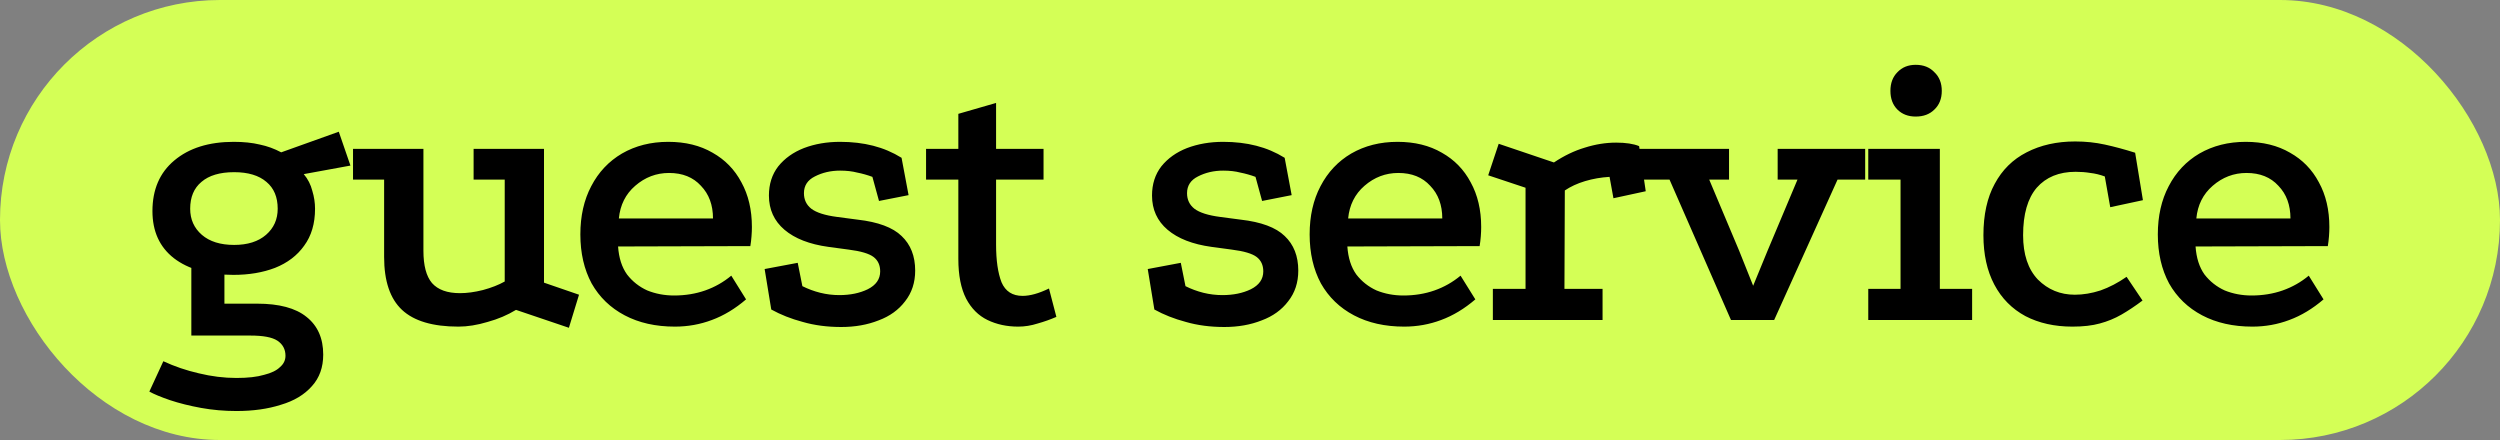
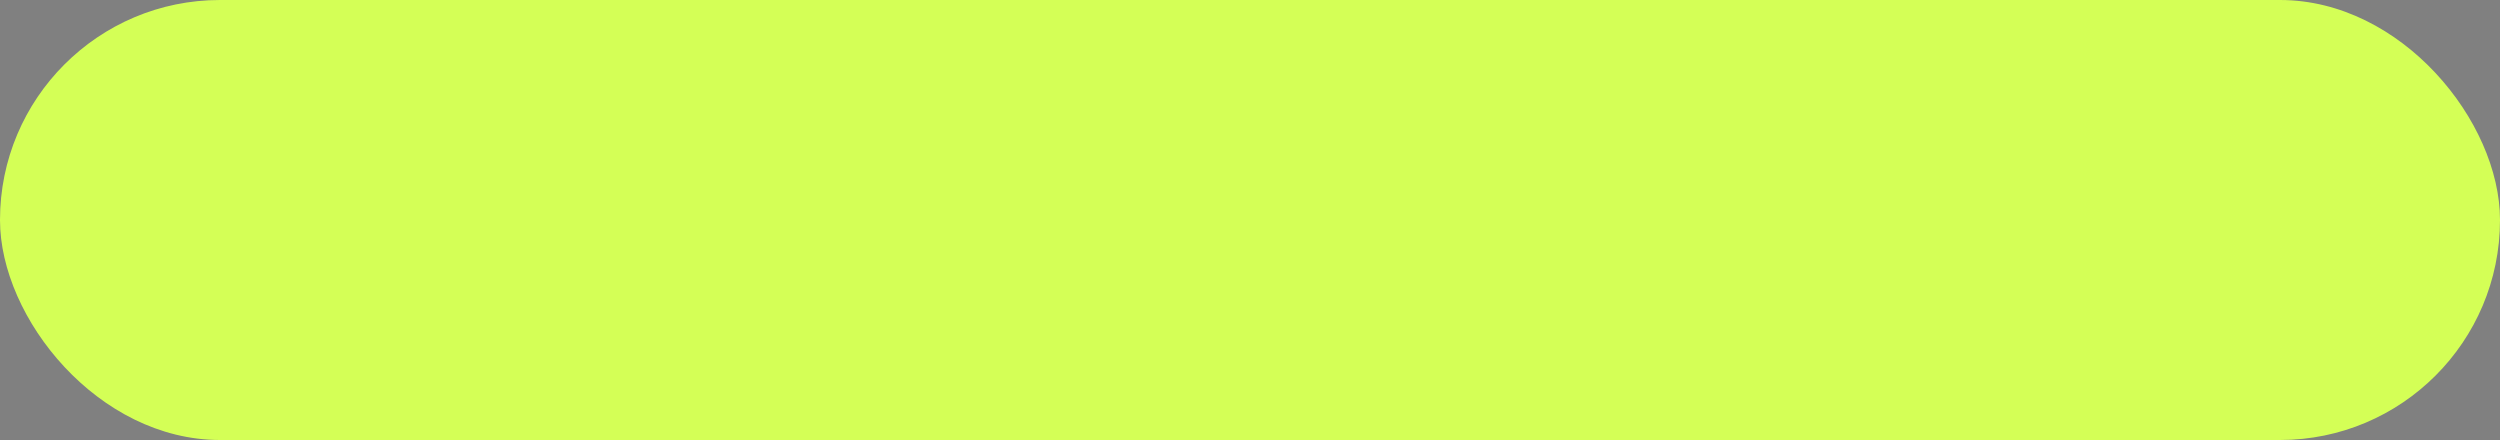
<svg xmlns="http://www.w3.org/2000/svg" width="125" height="22" viewBox="0 0 125 22" fill="none">
  <rect x="0" y="0" width="125" height="22" fill="#808080" stroke="none" />
  <rect width="125" height="22" rx="11" fill="#D4FF56" />
-   <path d="M11.668 13.744C10.41 13.744 9.418 13.465 8.692 12.908C7.979 12.35 7.622 11.566 7.622 10.554C7.622 9.478 7.985 8.635 8.712 8.026C9.451 7.403 10.443 7.092 11.687 7.092C12.18 7.092 12.614 7.137 12.991 7.228C13.367 7.306 13.723 7.436 14.06 7.617L16.939 6.586L17.522 8.279L15.188 8.706C15.396 8.953 15.538 9.232 15.616 9.543C15.707 9.841 15.752 10.139 15.752 10.437C15.752 11.177 15.571 11.792 15.208 12.285C14.858 12.778 14.371 13.147 13.749 13.394C13.14 13.627 12.446 13.744 11.668 13.744ZM11.823 20.551C11.214 20.551 10.624 20.499 10.054 20.396C9.483 20.292 8.964 20.162 8.498 20.007C8.044 19.851 7.7 19.708 7.467 19.579L8.167 18.062C8.725 18.321 9.315 18.522 9.937 18.665C10.572 18.82 11.201 18.898 11.823 18.898C12.394 18.898 12.854 18.846 13.204 18.742C13.568 18.652 13.833 18.522 14.002 18.353C14.183 18.198 14.274 18.01 14.274 17.789C14.274 17.465 14.138 17.212 13.866 17.031C13.606 16.862 13.159 16.778 12.524 16.778H9.567V12.966L11.221 13.394V15.183H12.854C13.957 15.183 14.78 15.403 15.324 15.844C15.882 16.285 16.161 16.914 16.161 17.731C16.161 18.366 15.973 18.892 15.597 19.306C15.221 19.734 14.702 20.046 14.041 20.24C13.392 20.448 12.653 20.551 11.823 20.551ZM11.707 12.246C12.381 12.246 12.913 12.078 13.302 11.741C13.691 11.403 13.885 10.969 13.885 10.437C13.885 9.854 13.697 9.407 13.321 9.095C12.945 8.771 12.407 8.609 11.707 8.609C10.994 8.609 10.449 8.771 10.073 9.095C9.697 9.407 9.509 9.854 9.509 10.437C9.509 10.969 9.703 11.403 10.092 11.741C10.482 12.078 11.02 12.246 11.707 12.246ZM25.8 15.494C25.372 15.754 24.899 15.955 24.38 16.097C23.861 16.253 23.375 16.331 22.921 16.331C21.638 16.331 20.698 16.052 20.101 15.494C19.505 14.937 19.206 14.055 19.206 12.849V8.979H17.651V7.442H21.171V12.538C21.171 13.277 21.314 13.815 21.599 14.152C21.897 14.489 22.364 14.658 22.999 14.658C23.349 14.658 23.732 14.606 24.147 14.502C24.575 14.386 24.938 14.243 25.236 14.075V8.979H23.68V7.442H27.2V14.133L28.951 14.736L28.445 16.389L25.8 15.494ZM37.303 14.969C36.759 15.436 36.188 15.78 35.592 16C35.008 16.22 34.392 16.331 33.744 16.331C32.784 16.331 31.948 16.143 31.235 15.767C30.522 15.391 29.971 14.859 29.582 14.172C29.206 13.472 29.018 12.655 29.018 11.721C29.018 10.8 29.199 9.997 29.562 9.309C29.925 8.609 30.438 8.065 31.099 7.676C31.773 7.287 32.545 7.092 33.413 7.092C34.269 7.092 35.008 7.274 35.631 7.637C36.253 7.987 36.733 8.479 37.07 9.115C37.42 9.75 37.595 10.496 37.595 11.351C37.595 11.494 37.589 11.65 37.575 11.818C37.563 11.987 37.543 12.149 37.517 12.305L30.904 12.324C30.943 12.895 31.092 13.361 31.352 13.724C31.624 14.075 31.961 14.34 32.363 14.522C32.778 14.69 33.225 14.775 33.705 14.775C34.263 14.775 34.781 14.69 35.261 14.522C35.741 14.353 36.175 14.107 36.564 13.783L37.303 14.969ZM35.65 10.924C35.65 10.249 35.449 9.705 35.047 9.29C34.658 8.862 34.127 8.648 33.452 8.648C32.817 8.648 32.253 8.862 31.76 9.29C31.28 9.705 31.008 10.249 30.943 10.924H35.65ZM43.62 8.843C43.373 8.752 43.121 8.68 42.861 8.629C42.615 8.564 42.33 8.531 42.005 8.531C41.539 8.531 41.117 8.629 40.741 8.823C40.378 9.005 40.197 9.283 40.197 9.659C40.197 9.984 40.32 10.243 40.566 10.437C40.825 10.632 41.253 10.768 41.85 10.846L42.881 10.982C43.905 11.099 44.638 11.371 45.078 11.799C45.532 12.227 45.759 12.804 45.759 13.53C45.759 14.126 45.591 14.639 45.254 15.066C44.929 15.494 44.489 15.812 43.931 16.019C43.373 16.24 42.751 16.35 42.064 16.35C41.364 16.35 40.722 16.266 40.138 16.097C39.555 15.942 39.03 15.734 38.563 15.475L38.232 13.452L39.886 13.141L40.119 14.308C40.404 14.45 40.702 14.561 41.014 14.639C41.325 14.716 41.642 14.755 41.967 14.755C42.511 14.755 42.984 14.658 43.386 14.463C43.801 14.256 44.009 13.958 44.009 13.569C44.009 13.258 43.899 13.018 43.678 12.849C43.458 12.681 43.043 12.557 42.433 12.48L41.422 12.344C40.475 12.214 39.743 11.929 39.224 11.488C38.706 11.047 38.446 10.476 38.446 9.776C38.446 9.206 38.602 8.719 38.913 8.317C39.237 7.915 39.665 7.611 40.197 7.403C40.741 7.196 41.344 7.092 42.005 7.092C42.602 7.092 43.153 7.157 43.659 7.287C44.164 7.416 44.638 7.617 45.078 7.89L45.429 9.757L43.95 10.048L43.62 8.843ZM50.913 16.331C50.342 16.331 49.83 16.22 49.376 16C48.922 15.78 48.566 15.423 48.306 14.93C48.047 14.425 47.917 13.763 47.917 12.946V8.979L46.303 8.979V7.442L47.917 7.442V5.692L49.804 5.147V7.442H52.177V8.979H49.804V12.227C49.804 13.018 49.895 13.647 50.076 14.113C50.271 14.567 50.621 14.794 51.127 14.794C51.503 14.794 51.944 14.671 52.449 14.425L52.819 15.844C52.52 15.974 52.209 16.084 51.885 16.175C51.561 16.279 51.237 16.331 50.913 16.331ZM62.775 8.843C62.528 8.752 62.275 8.68 62.016 8.629C61.77 8.564 61.484 8.531 61.16 8.531C60.694 8.531 60.272 8.629 59.896 8.823C59.533 9.005 59.352 9.283 59.352 9.659C59.352 9.984 59.475 10.243 59.721 10.437C59.98 10.632 60.408 10.768 61.005 10.846L62.035 10.982C63.06 11.099 63.792 11.371 64.233 11.799C64.687 12.227 64.914 12.804 64.914 13.53C64.914 14.126 64.746 14.639 64.408 15.066C64.084 15.494 63.643 15.812 63.086 16.019C62.528 16.24 61.906 16.35 61.219 16.35C60.519 16.35 59.877 16.266 59.293 16.097C58.71 15.942 58.184 15.734 57.718 15.475L57.387 13.452L59.04 13.141L59.274 14.308C59.559 14.45 59.857 14.561 60.168 14.639C60.48 14.716 60.797 14.755 61.121 14.755C61.666 14.755 62.139 14.658 62.541 14.463C62.956 14.256 63.164 13.958 63.164 13.569C63.164 13.258 63.053 13.018 62.833 12.849C62.612 12.681 62.198 12.557 61.588 12.48L60.577 12.344C59.63 12.214 58.898 11.929 58.379 11.488C57.86 11.047 57.601 10.476 57.601 9.776C57.601 9.206 57.757 8.719 58.068 8.317C58.392 7.915 58.82 7.611 59.352 7.403C59.896 7.196 60.499 7.092 61.16 7.092C61.757 7.092 62.308 7.157 62.813 7.287C63.319 7.416 63.792 7.617 64.233 7.89L64.583 9.757L63.105 10.048L62.775 8.843ZM73.767 14.969C73.223 15.436 72.652 15.78 72.056 16C71.472 16.22 70.856 16.331 70.208 16.331C69.249 16.331 68.412 16.143 67.699 15.767C66.986 15.391 66.435 14.859 66.046 14.172C65.67 13.472 65.482 12.655 65.482 11.721C65.482 10.8 65.663 9.997 66.026 9.309C66.39 8.609 66.902 8.065 67.563 7.676C68.237 7.287 69.009 7.092 69.877 7.092C70.733 7.092 71.472 7.274 72.095 7.637C72.717 7.987 73.197 8.479 73.534 9.115C73.884 9.75 74.059 10.496 74.059 11.351C74.059 11.494 74.053 11.65 74.04 11.818C74.027 11.987 74.007 12.149 73.981 12.305L67.368 12.324C67.407 12.895 67.556 13.361 67.816 13.724C68.088 14.075 68.425 14.34 68.827 14.522C69.242 14.69 69.689 14.775 70.169 14.775C70.727 14.775 71.246 14.69 71.725 14.522C72.205 14.353 72.639 14.107 73.028 13.783L73.767 14.969ZM72.114 10.924C72.114 10.249 71.913 9.705 71.511 9.29C71.122 8.862 70.591 8.648 69.916 8.648C69.281 8.648 68.717 8.862 68.224 9.29C67.745 9.705 67.472 10.249 67.407 10.924H72.114ZM77.697 8.123C78.202 7.786 78.715 7.539 79.233 7.384C79.765 7.215 80.29 7.131 80.809 7.131C81.288 7.131 81.671 7.189 81.956 7.306L82.287 9.562L80.672 9.912L80.478 8.843C80.05 8.868 79.642 8.94 79.253 9.056C78.864 9.173 78.527 9.329 78.241 9.523L78.222 14.444H80.128V16H74.643V14.444H76.277V9.387L74.41 8.765L74.935 7.189L77.697 8.123ZM81.959 7.442H86.452V8.979H85.46L86.958 12.538L87.658 14.288L88.377 12.538L89.875 8.979H88.883V7.442H93.259V8.979H91.878L88.708 16H86.549L83.476 8.979H81.978L81.959 7.442ZM93.413 7.442L96.992 7.442V14.444H98.606V16H93.413V14.444H95.027V8.979L93.413 8.979V7.442ZM95.786 3.241C96.175 3.241 96.486 3.364 96.719 3.611C96.966 3.844 97.089 4.155 97.089 4.544C97.089 4.933 96.966 5.244 96.719 5.478C96.486 5.711 96.175 5.828 95.786 5.828C95.41 5.828 95.105 5.711 94.871 5.478C94.638 5.244 94.521 4.933 94.521 4.544C94.521 4.155 94.638 3.844 94.871 3.611C95.105 3.364 95.41 3.241 95.786 3.241ZM105.24 8.823C104.993 8.732 104.753 8.674 104.52 8.648C104.287 8.609 104.04 8.59 103.781 8.59C102.951 8.59 102.303 8.856 101.836 9.387C101.382 9.919 101.155 10.71 101.155 11.76C101.155 12.72 101.402 13.459 101.894 13.977C102.4 14.483 103.016 14.736 103.742 14.736C104.157 14.736 104.585 14.665 105.026 14.522C105.467 14.366 105.901 14.139 106.329 13.841L107.126 15.027C106.763 15.3 106.413 15.533 106.076 15.728C105.739 15.922 105.376 16.071 104.987 16.175C104.611 16.279 104.157 16.331 103.625 16.331C102.731 16.331 101.946 16.156 101.272 15.806C100.598 15.442 100.079 14.917 99.716 14.23C99.353 13.543 99.171 12.72 99.171 11.76C99.171 10.736 99.359 9.88 99.735 9.193C100.111 8.492 100.643 7.967 101.33 7.617C102.03 7.254 102.841 7.073 103.761 7.073C104.28 7.073 104.773 7.125 105.24 7.228C105.719 7.332 106.225 7.468 106.757 7.637L107.146 10.009L105.512 10.36L105.24 8.823ZM116.177 14.969C115.632 15.436 115.062 15.78 114.465 16C113.882 16.22 113.266 16.331 112.617 16.331C111.658 16.331 110.822 16.143 110.108 15.767C109.395 15.391 108.844 14.859 108.455 14.172C108.079 13.472 107.891 12.655 107.891 11.721C107.891 10.8 108.073 9.997 108.436 9.309C108.799 8.609 109.311 8.065 109.972 7.676C110.647 7.287 111.418 7.092 112.287 7.092C113.143 7.092 113.882 7.274 114.504 7.637C115.126 7.987 115.606 8.479 115.943 9.115C116.293 9.75 116.468 10.496 116.468 11.351C116.468 11.494 116.462 11.65 116.449 11.818C116.436 11.987 116.417 12.149 116.391 12.305L109.778 12.324C109.817 12.895 109.966 13.361 110.225 13.724C110.497 14.075 110.835 14.34 111.236 14.522C111.651 14.69 112.099 14.775 112.579 14.775C113.136 14.775 113.655 14.69 114.134 14.522C114.614 14.353 115.049 14.107 115.438 13.783L116.177 14.969ZM114.523 10.924C114.523 10.249 114.322 9.705 113.921 9.29C113.532 8.862 113 8.648 112.326 8.648C111.69 8.648 111.126 8.862 110.634 9.29C110.154 9.705 109.881 10.249 109.817 10.924H114.523Z" fill="black" />
</svg>